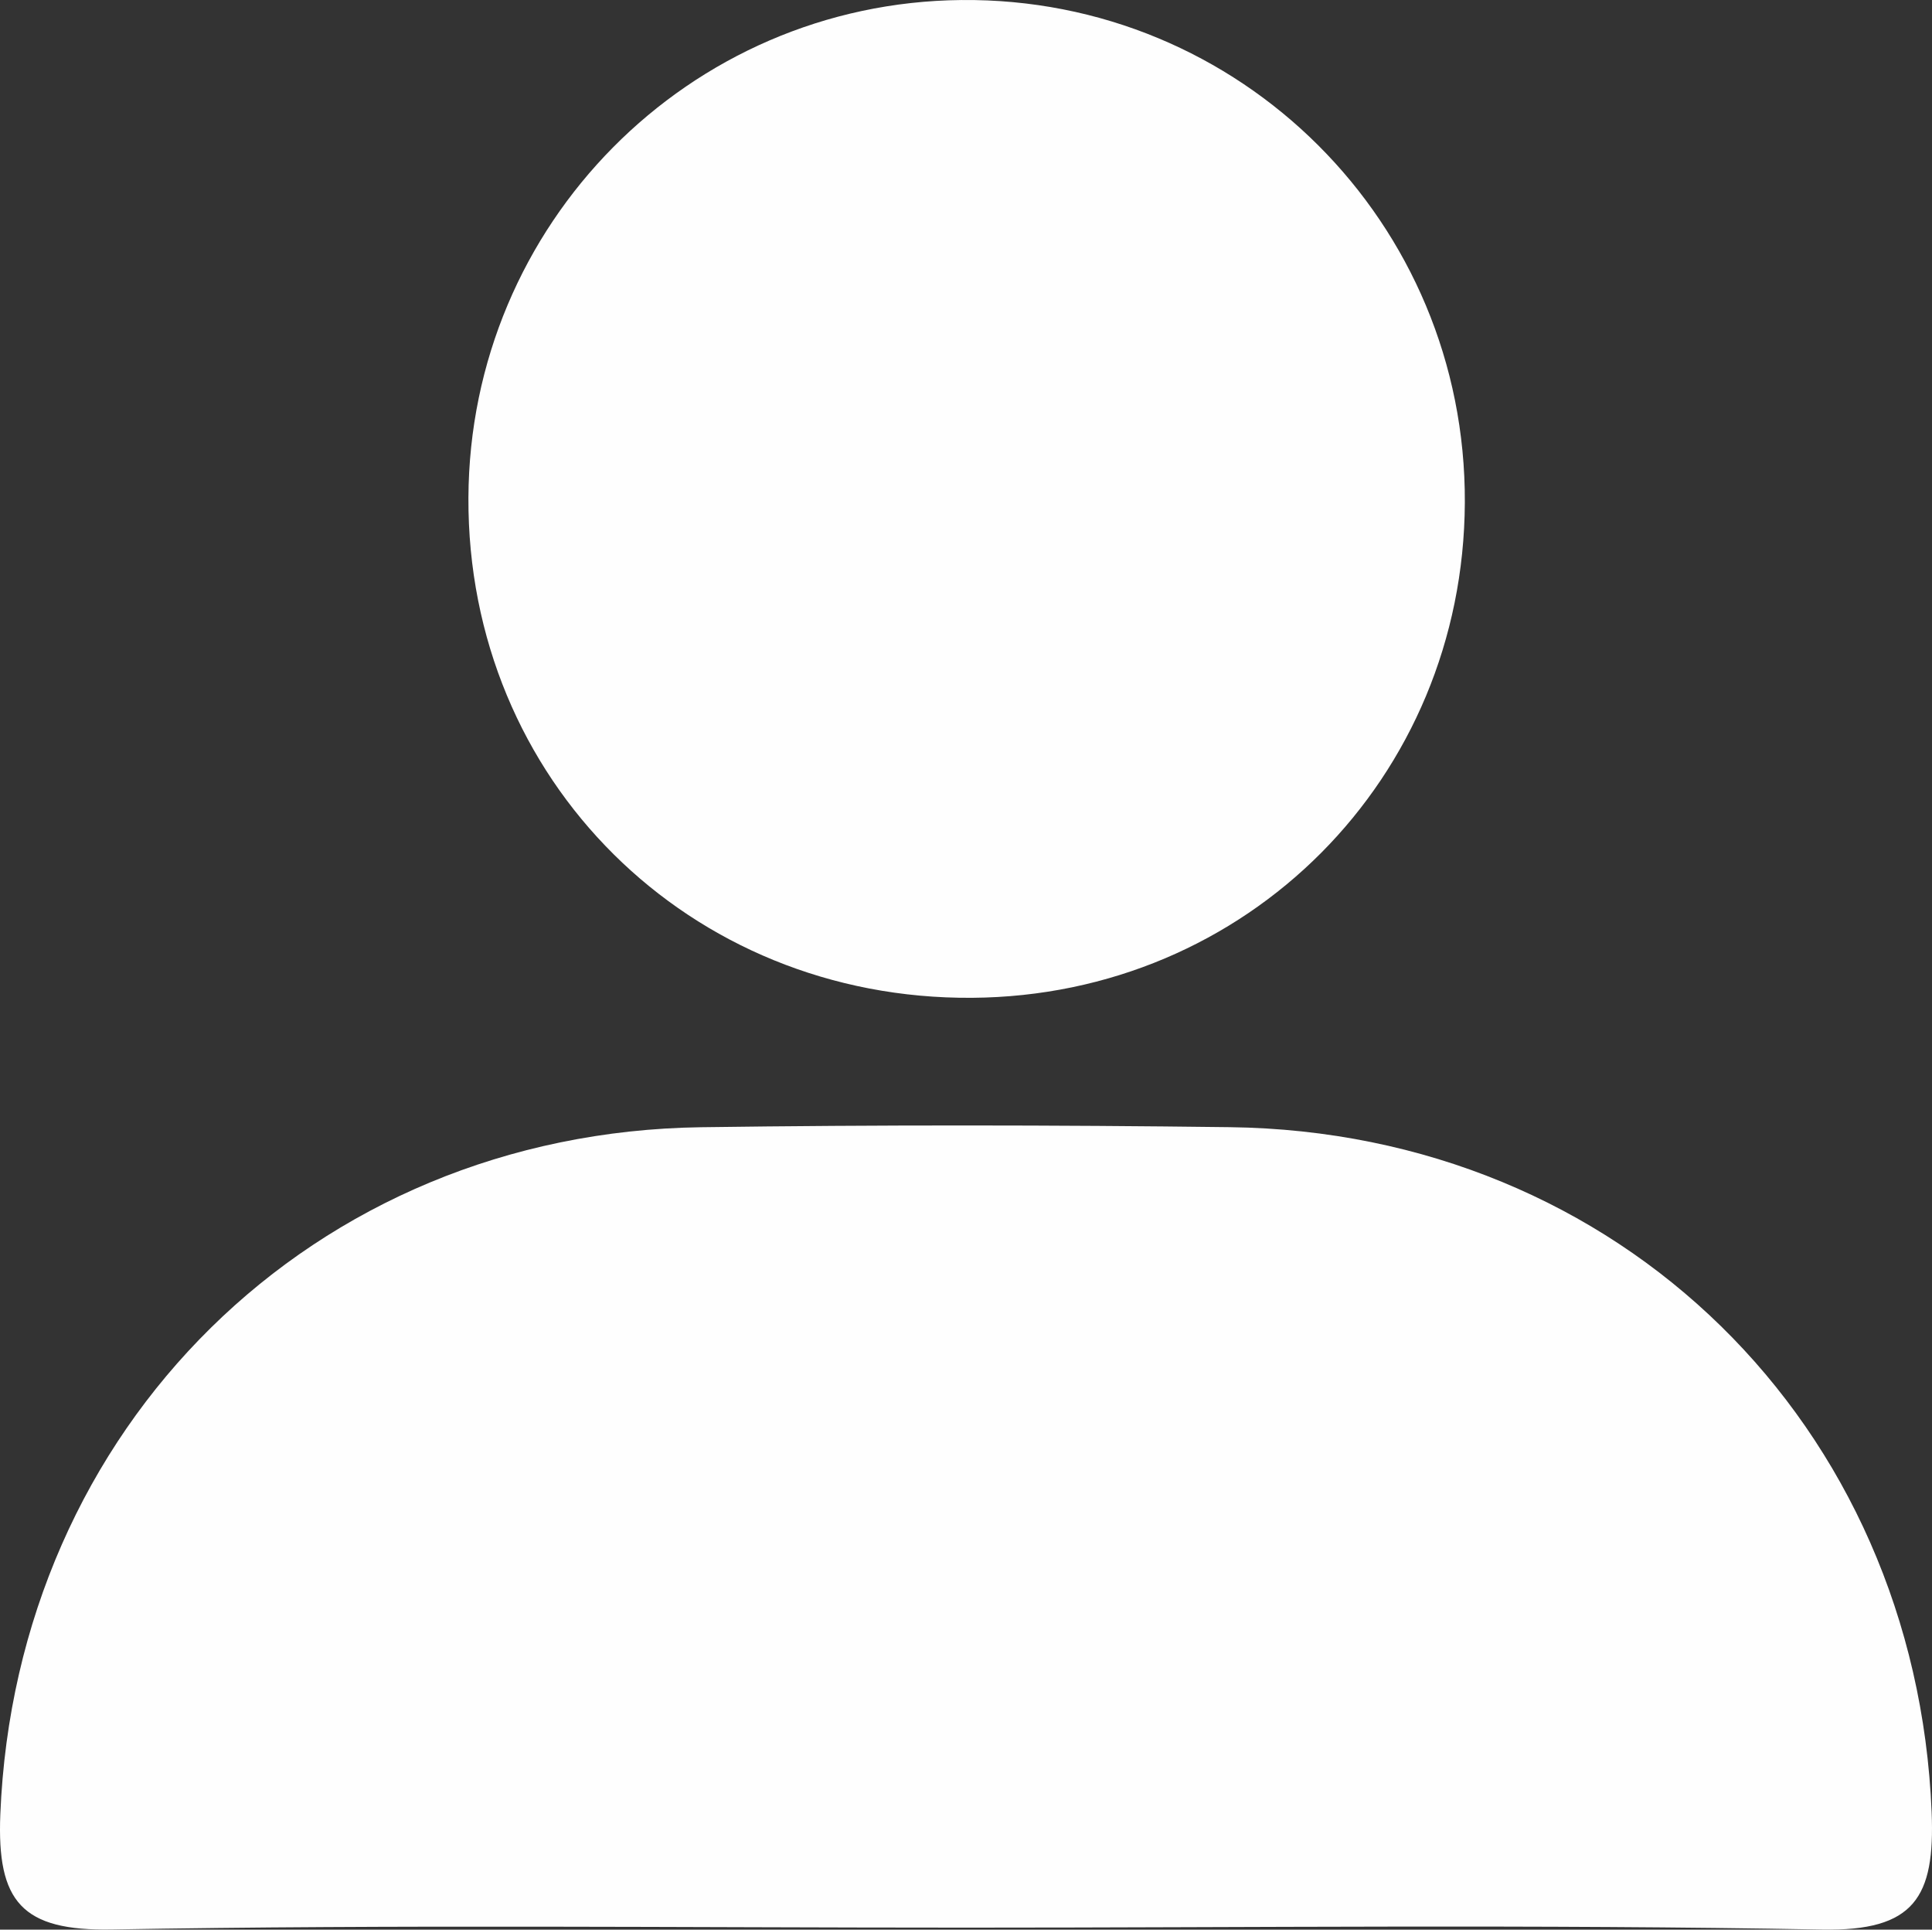
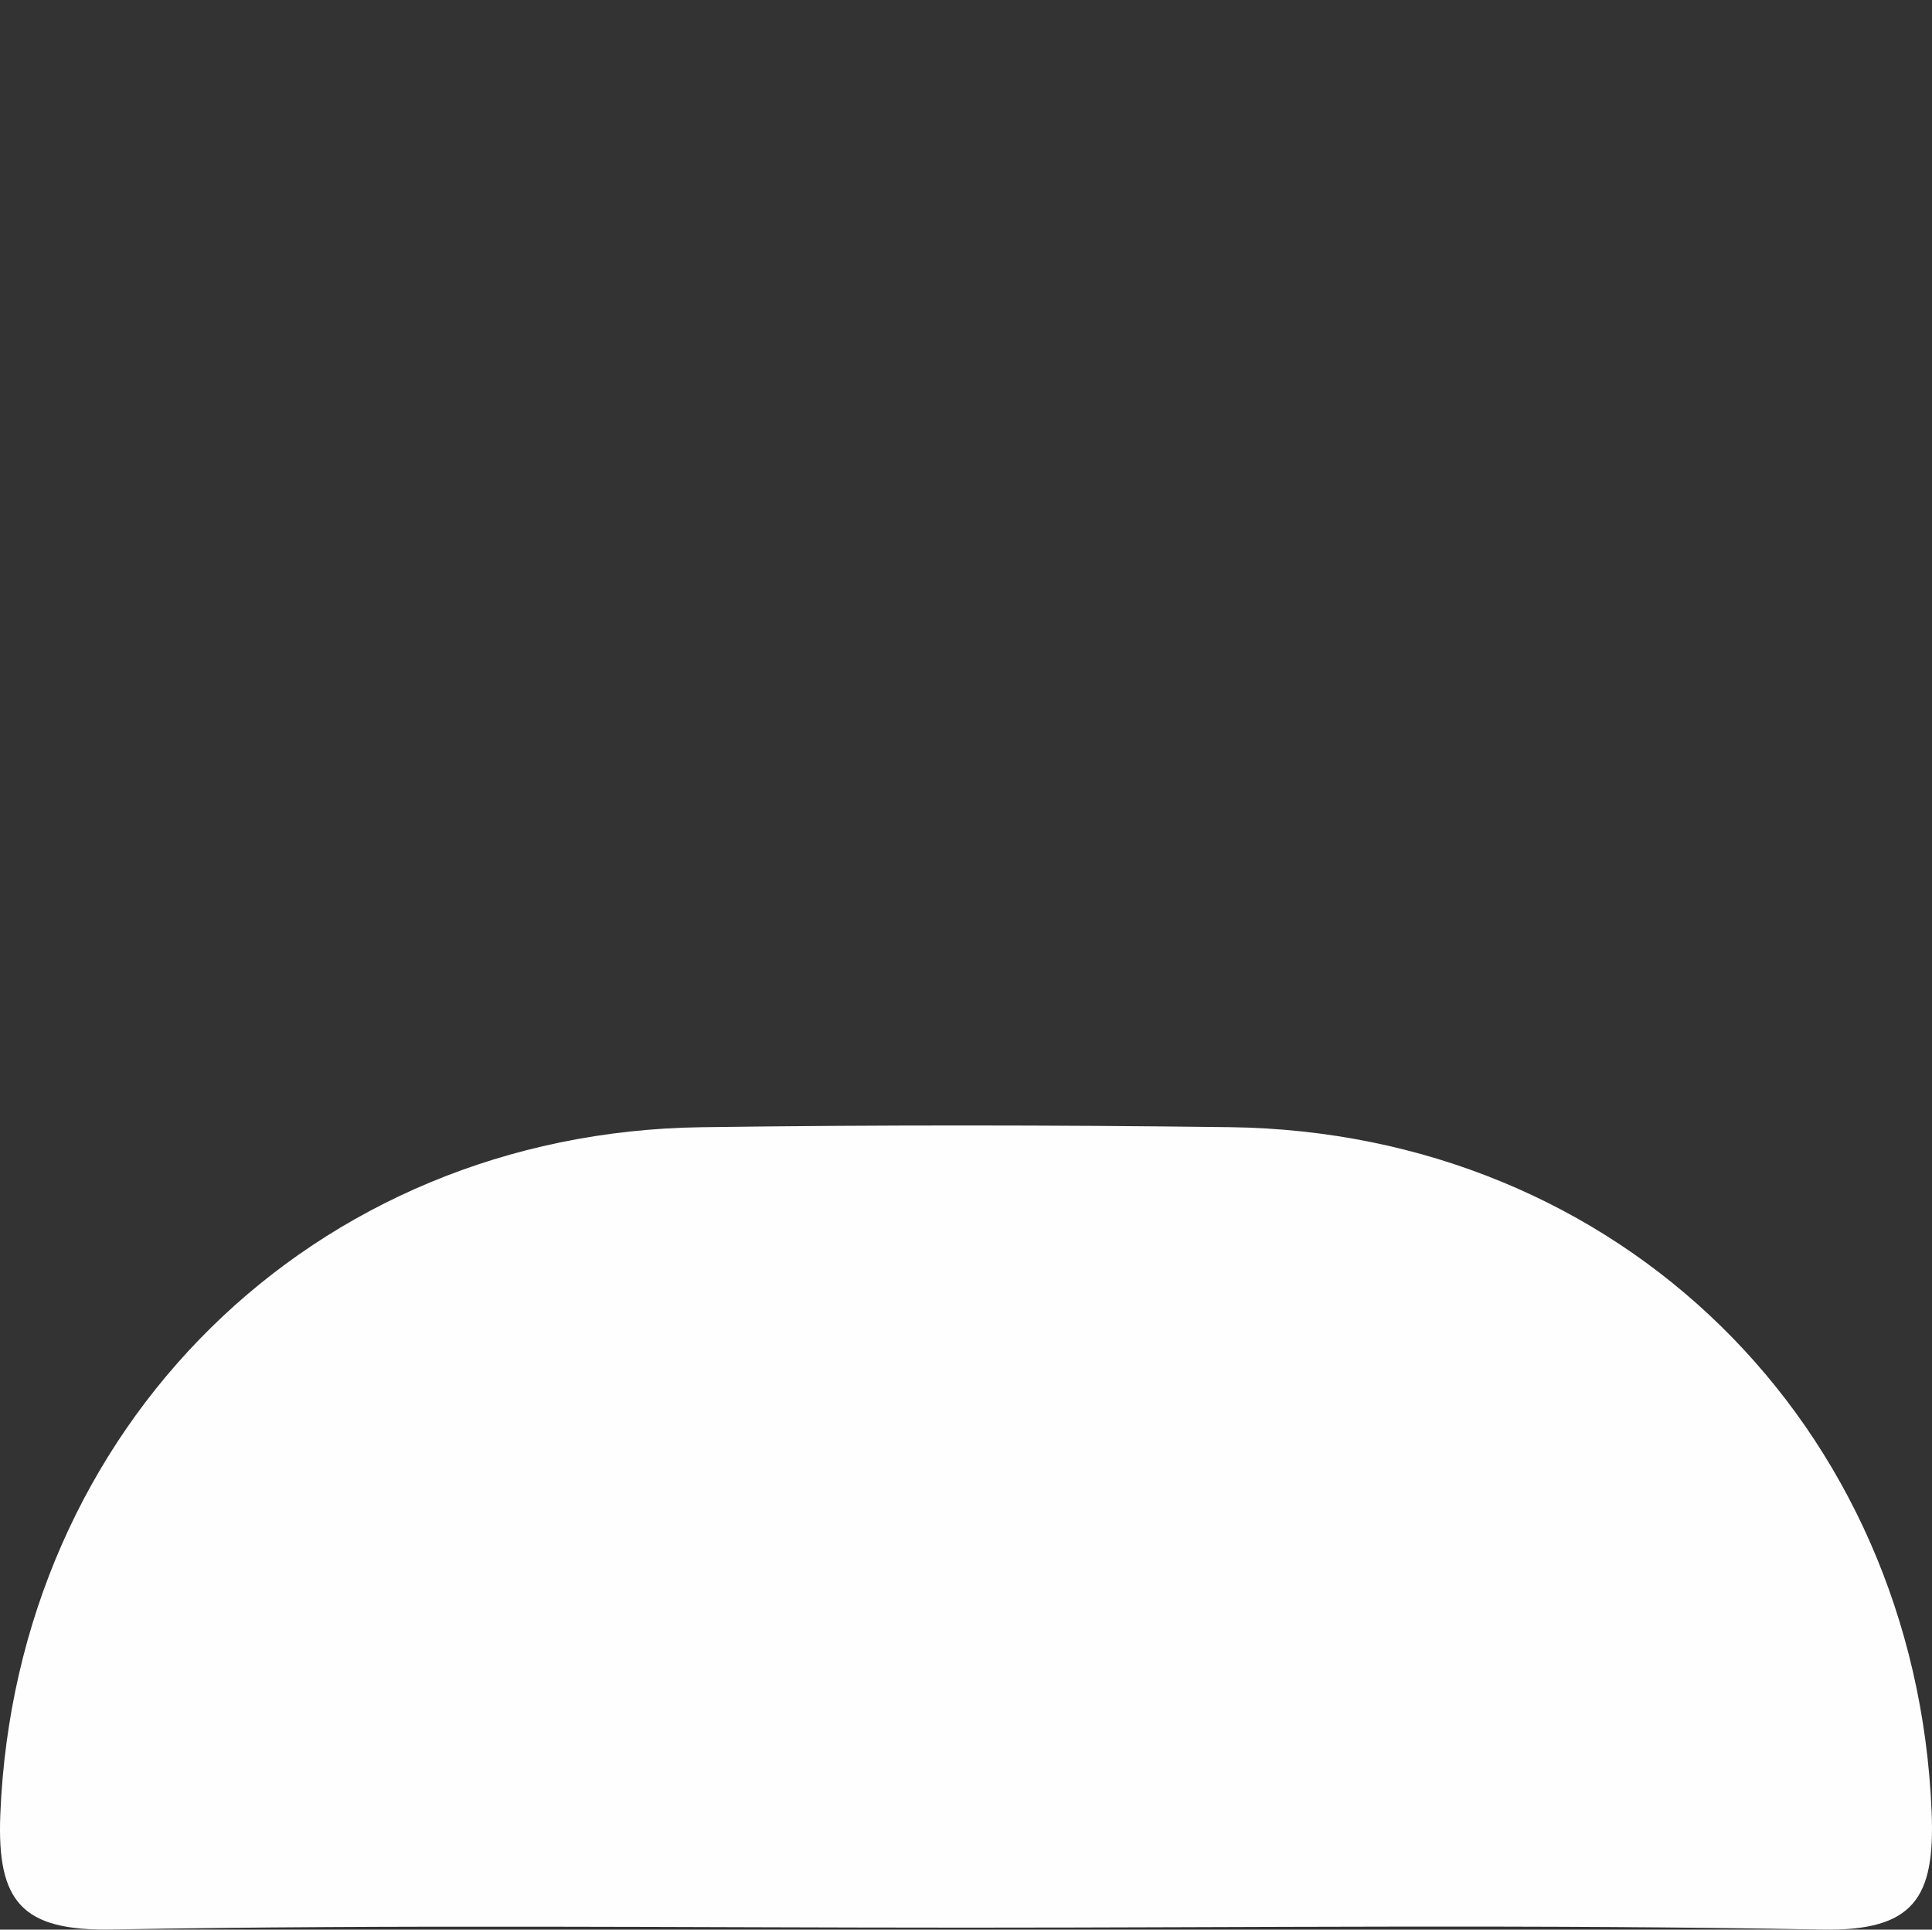
<svg xmlns="http://www.w3.org/2000/svg" id="b" width="77.236" height="77.129" viewBox="0 0 77.236 77.129">
  <rect x="0" y="0" width="77.236" height="77.129" fill="#333333" stroke="none" />
  <g id="c">
    <path d="M38.653,77.049c-11.398,0-22.797-.127-34.191.074-3.591.063-4.591-1.107-4.449-4.604.626-15.461,12.489-27.248,28.015-27.463,7.044-.097,14.092-.09,21.137-.002,15.587.196,27.427,11.894,28.057,27.384.138,3.399-.684,4.757-4.377,4.688-11.394-.212-22.794-.077-34.191-.077Z" style="fill:#fefefe; stroke-width:0px;" />
-     <path d="M38.862,39.883c-11.318.081-20.183-8.717-20.136-19.984C18.773,8.959,27.537.108,38.43.001c11.157-.109,20.182,8.898,20.13,20.089-.052,11.023-8.702,19.715-19.698,19.793Z" style="fill:#fefefe; stroke-width:0px;" />
  </g>
</svg>